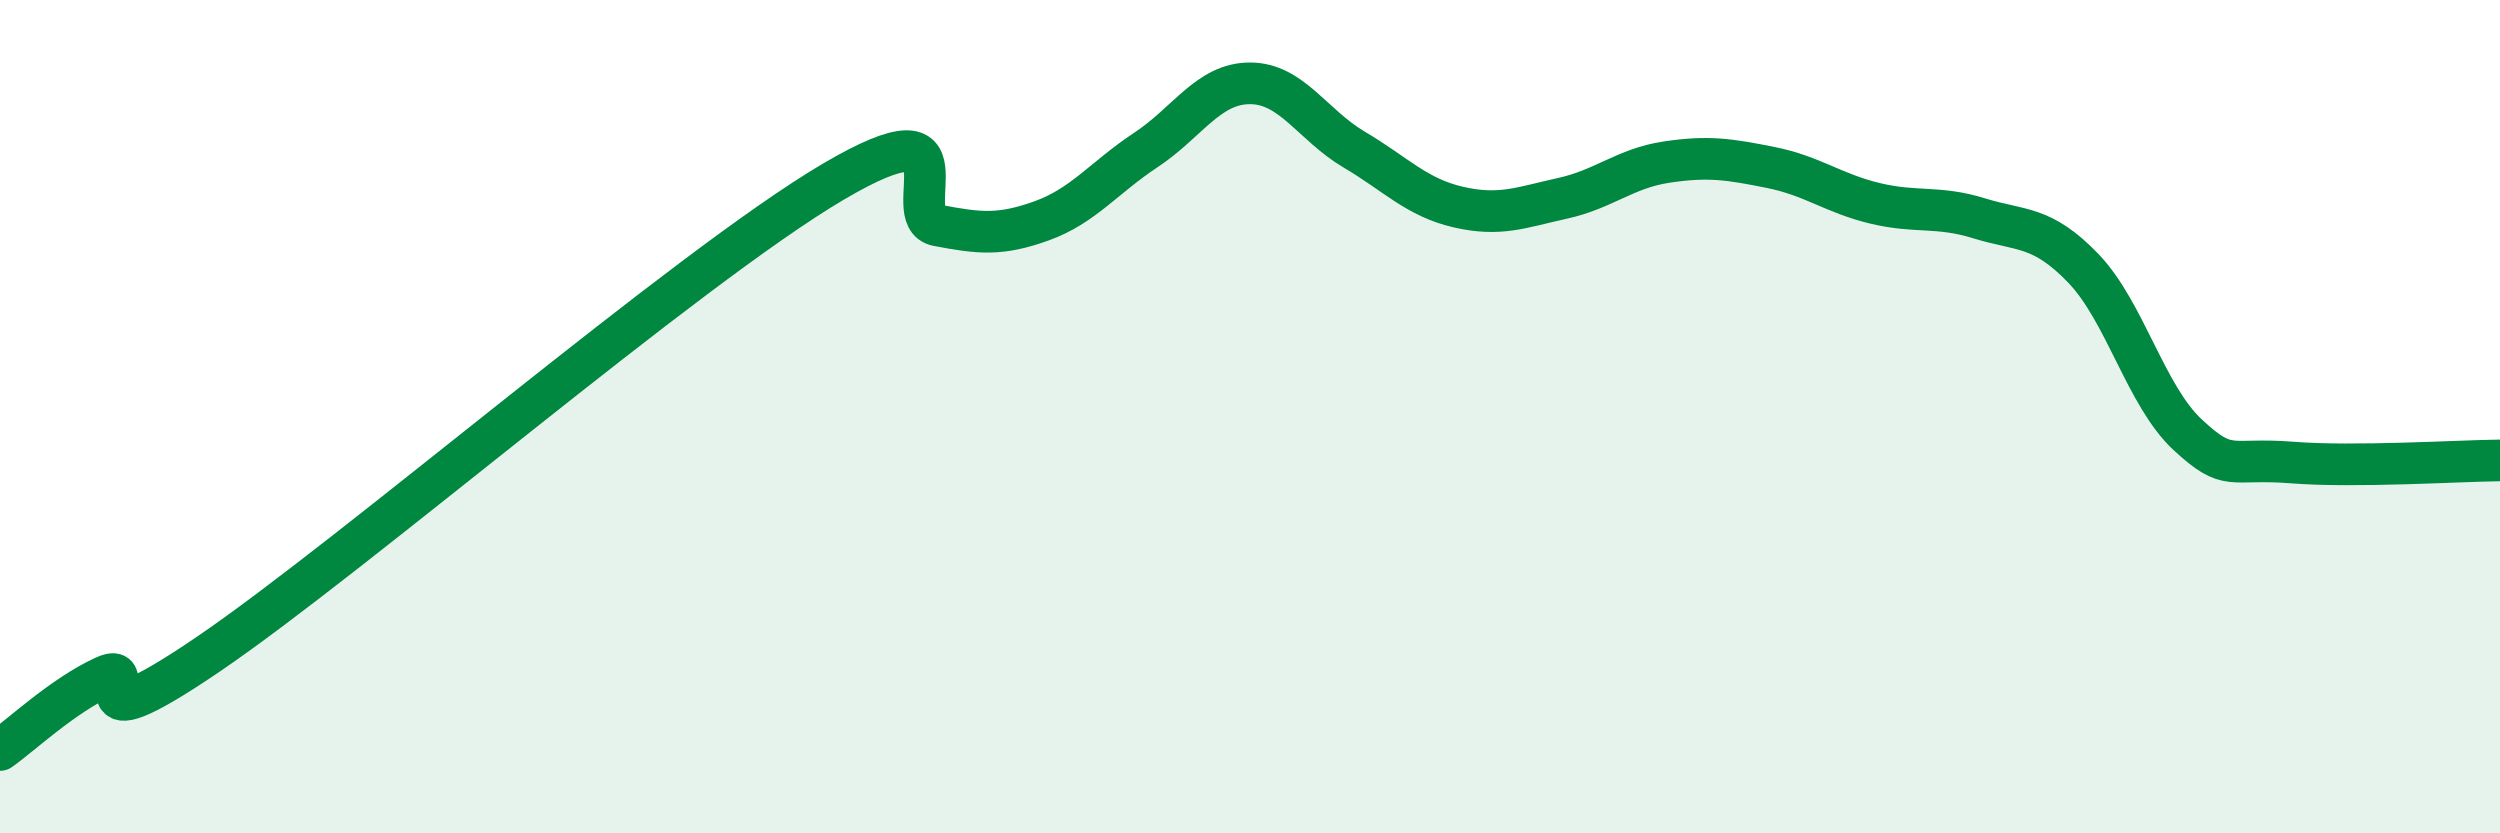
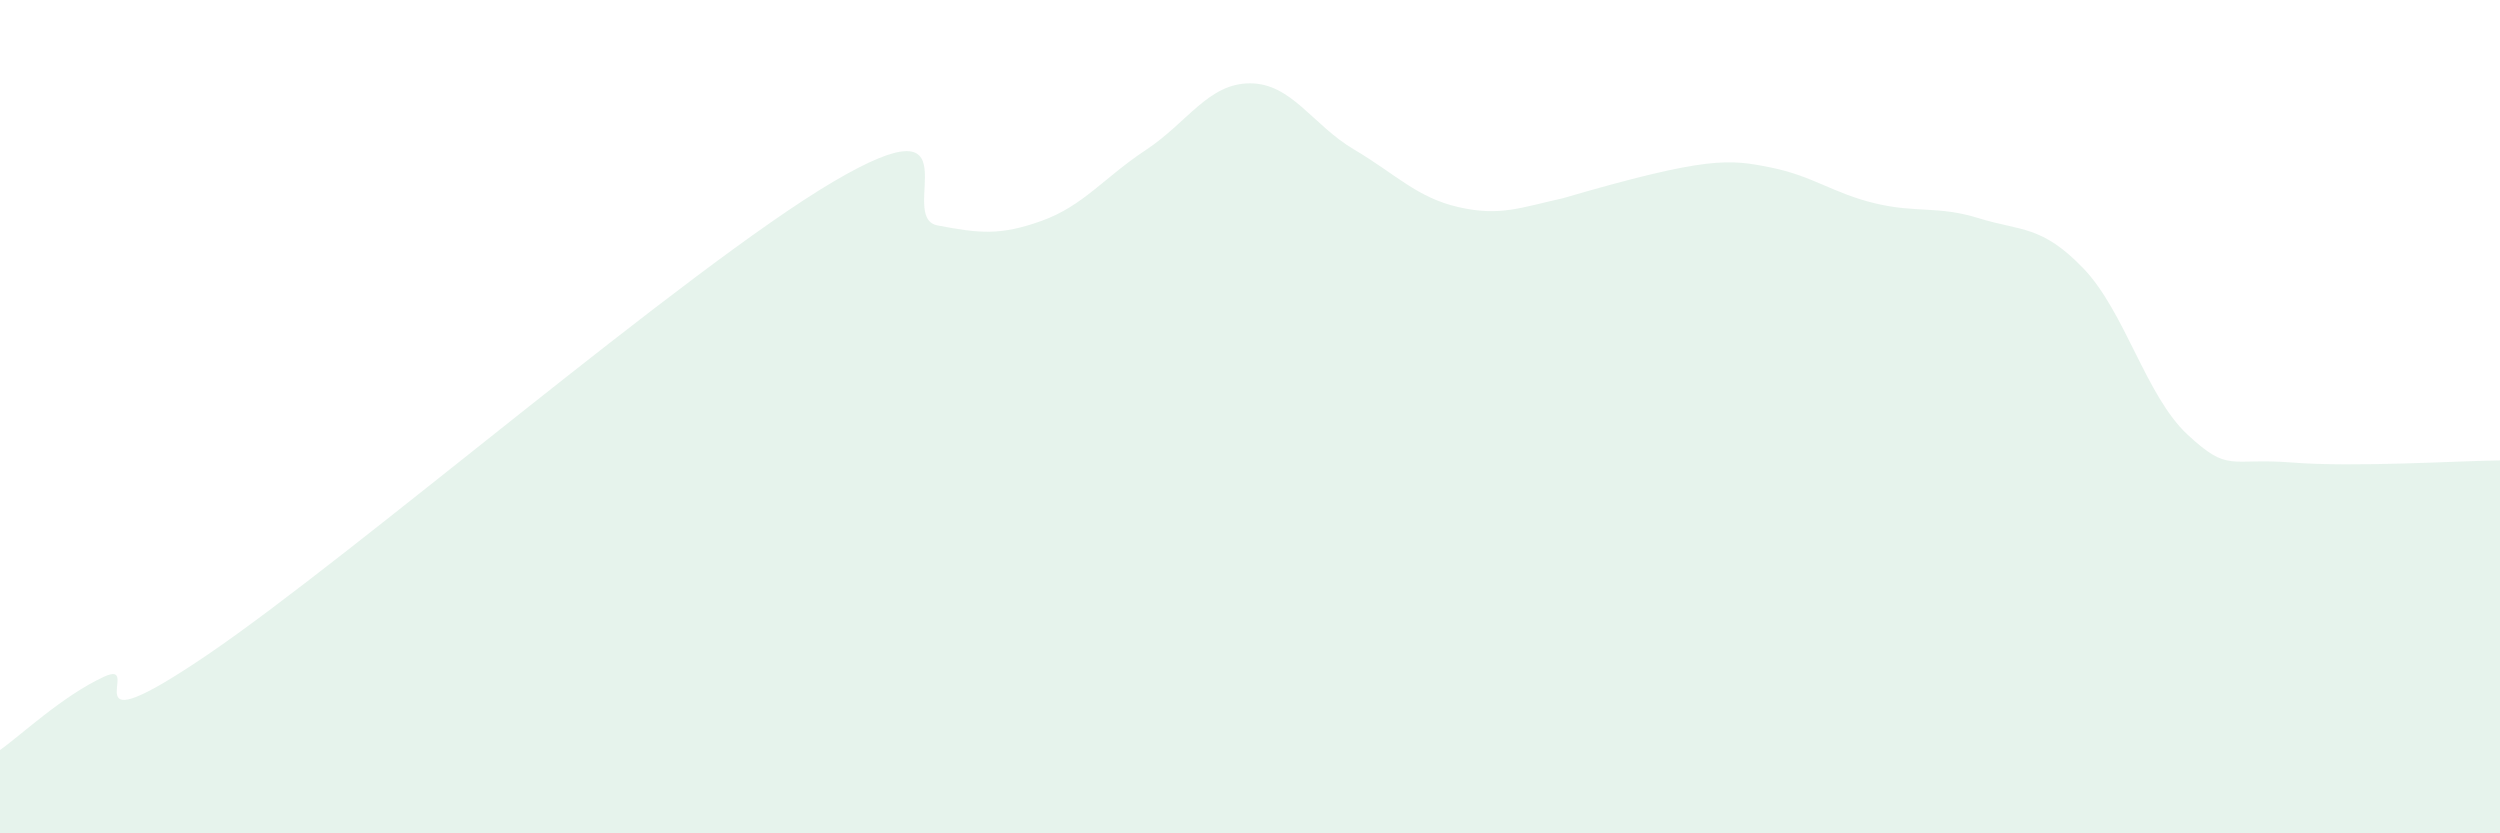
<svg xmlns="http://www.w3.org/2000/svg" width="60" height="20" viewBox="0 0 60 20">
-   <path d="M 0,18 C 0.5,17.65 1.5,16.7 2.5,16.24 C 3.5,15.78 1.5,18.08 5,15.7 C 8.5,13.32 16.5,6.42 20,4.36 C 23.5,2.3 21.5,5.22 22.5,5.41 C 23.5,5.6 24,5.66 25,5.3 C 26,4.94 26.5,4.26 27.5,3.6 C 28.5,2.94 29,2 30,2 C 31,2 31.5,3 32.5,3.59 C 33.5,4.18 34,4.74 35,4.97 C 36,5.2 36.5,4.98 37.5,4.76 C 38.5,4.54 39,4.04 40,3.89 C 41,3.74 41.5,3.82 42.5,4.02 C 43.5,4.22 44,4.64 45,4.88 C 46,5.12 46.5,4.93 47.5,5.24 C 48.5,5.55 49,5.4 50,6.44 C 51,7.48 51.5,9.5 52.5,10.43 C 53.5,11.36 53.5,10.98 55,11.1 C 56.5,11.22 59,11.06 60,11.05L60 20L0 20Z" fill="#008740" opacity="0.1" stroke-linecap="round" stroke-linejoin="round" />
-   <path d="M 0,18 C 0.5,17.65 1.5,16.7 2.5,16.24 C 3.5,15.78 1.5,18.08 5,15.7 C 8.5,13.32 16.5,6.42 20,4.36 C 23.5,2.3 21.5,5.22 22.5,5.41 C 23.5,5.6 24,5.66 25,5.3 C 26,4.94 26.5,4.26 27.5,3.6 C 28.5,2.94 29,2 30,2 C 31,2 31.5,3 32.5,3.59 C 33.5,4.18 34,4.74 35,4.97 C 36,5.2 36.5,4.98 37.5,4.76 C 38.5,4.54 39,4.04 40,3.89 C 41,3.74 41.5,3.82 42.5,4.02 C 43.5,4.22 44,4.64 45,4.88 C 46,5.12 46.5,4.93 47.5,5.24 C 48.5,5.55 49,5.4 50,6.44 C 51,7.48 51.5,9.5 52.5,10.43 C 53.5,11.36 53.5,10.98 55,11.1 C 56.5,11.22 59,11.06 60,11.05" stroke="#008740" stroke-width="1" fill="none" stroke-linecap="round" stroke-linejoin="round" />
+   <path d="M 0,18 C 0.5,17.65 1.5,16.7 2.5,16.24 C 3.5,15.78 1.5,18.08 5,15.7 C 8.5,13.32 16.5,6.42 20,4.36 C 23.5,2.3 21.5,5.22 22.5,5.41 C 23.5,5.6 24,5.66 25,5.3 C 26,4.94 26.5,4.26 27.5,3.6 C 28.5,2.94 29,2 30,2 C 31,2 31.5,3 32.5,3.59 C 33.5,4.18 34,4.74 35,4.97 C 36,5.2 36.5,4.98 37.5,4.76 C 41,3.74 41.5,3.82 42.5,4.02 C 43.5,4.22 44,4.64 45,4.88 C 46,5.12 46.5,4.93 47.5,5.24 C 48.5,5.55 49,5.4 50,6.44 C 51,7.48 51.5,9.5 52.5,10.43 C 53.5,11.36 53.5,10.98 55,11.1 C 56.5,11.22 59,11.06 60,11.05L60 20L0 20Z" fill="#008740" opacity="0.1" stroke-linecap="round" stroke-linejoin="round" />
</svg>